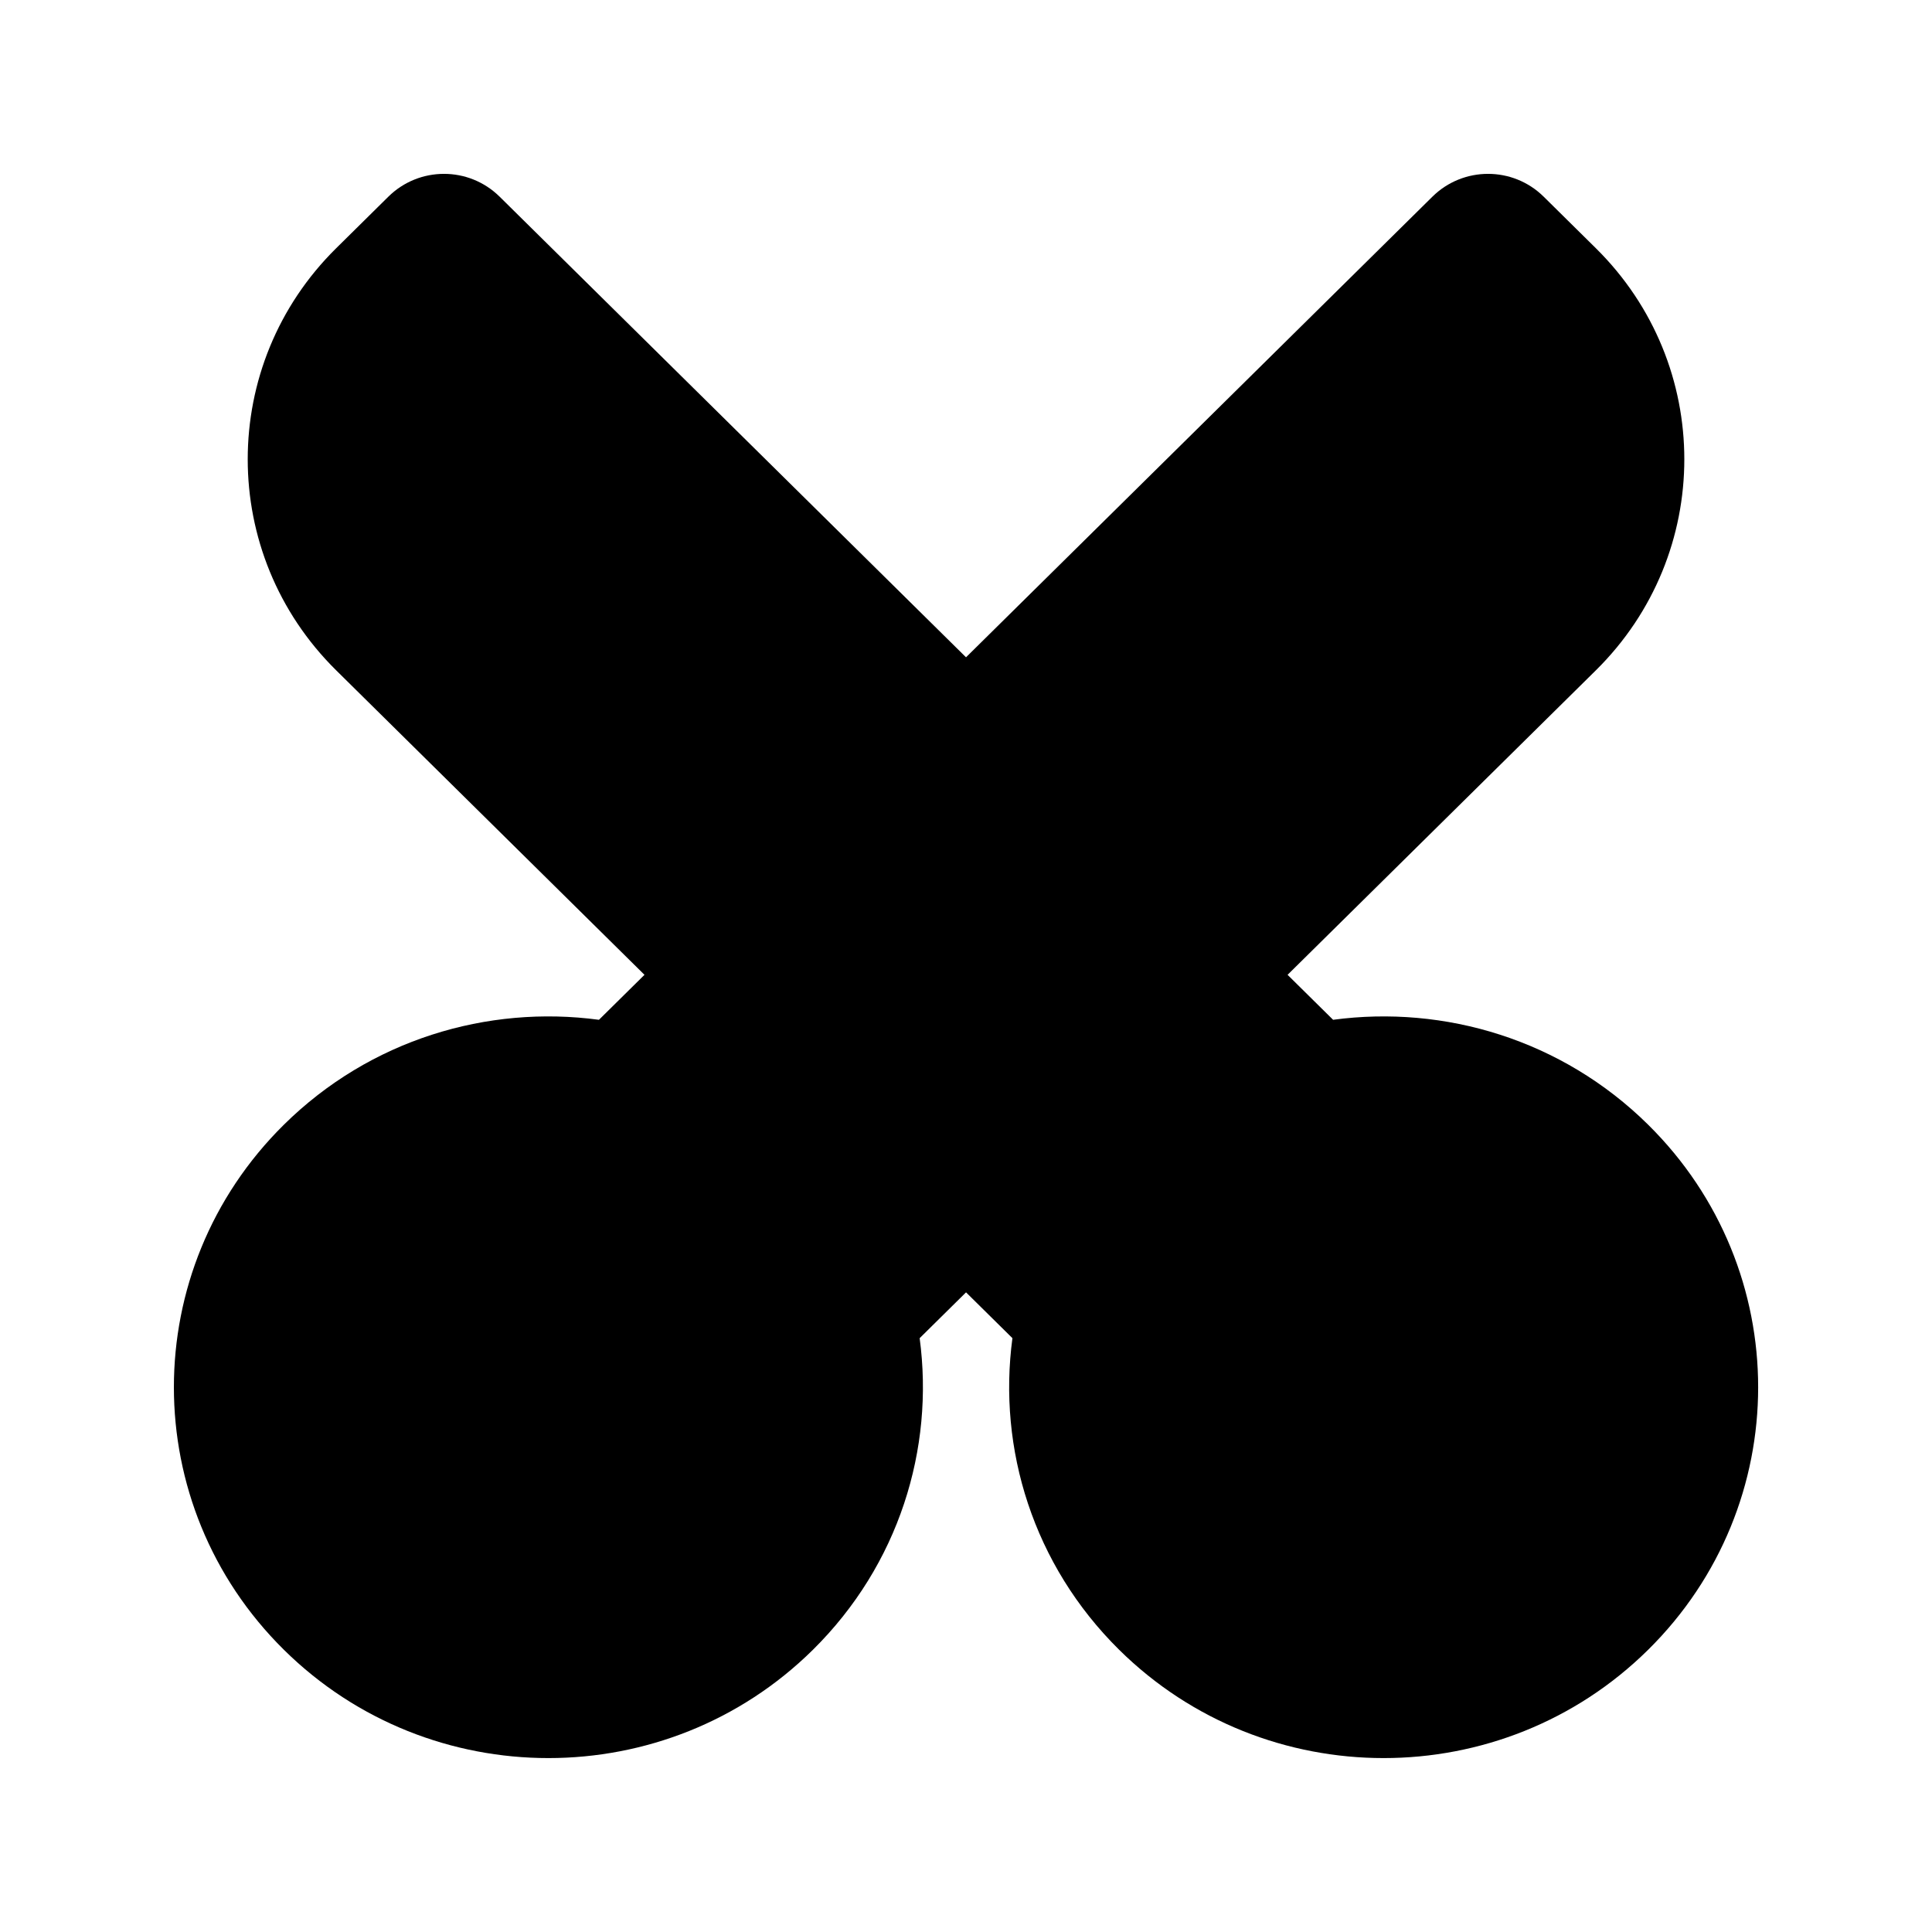
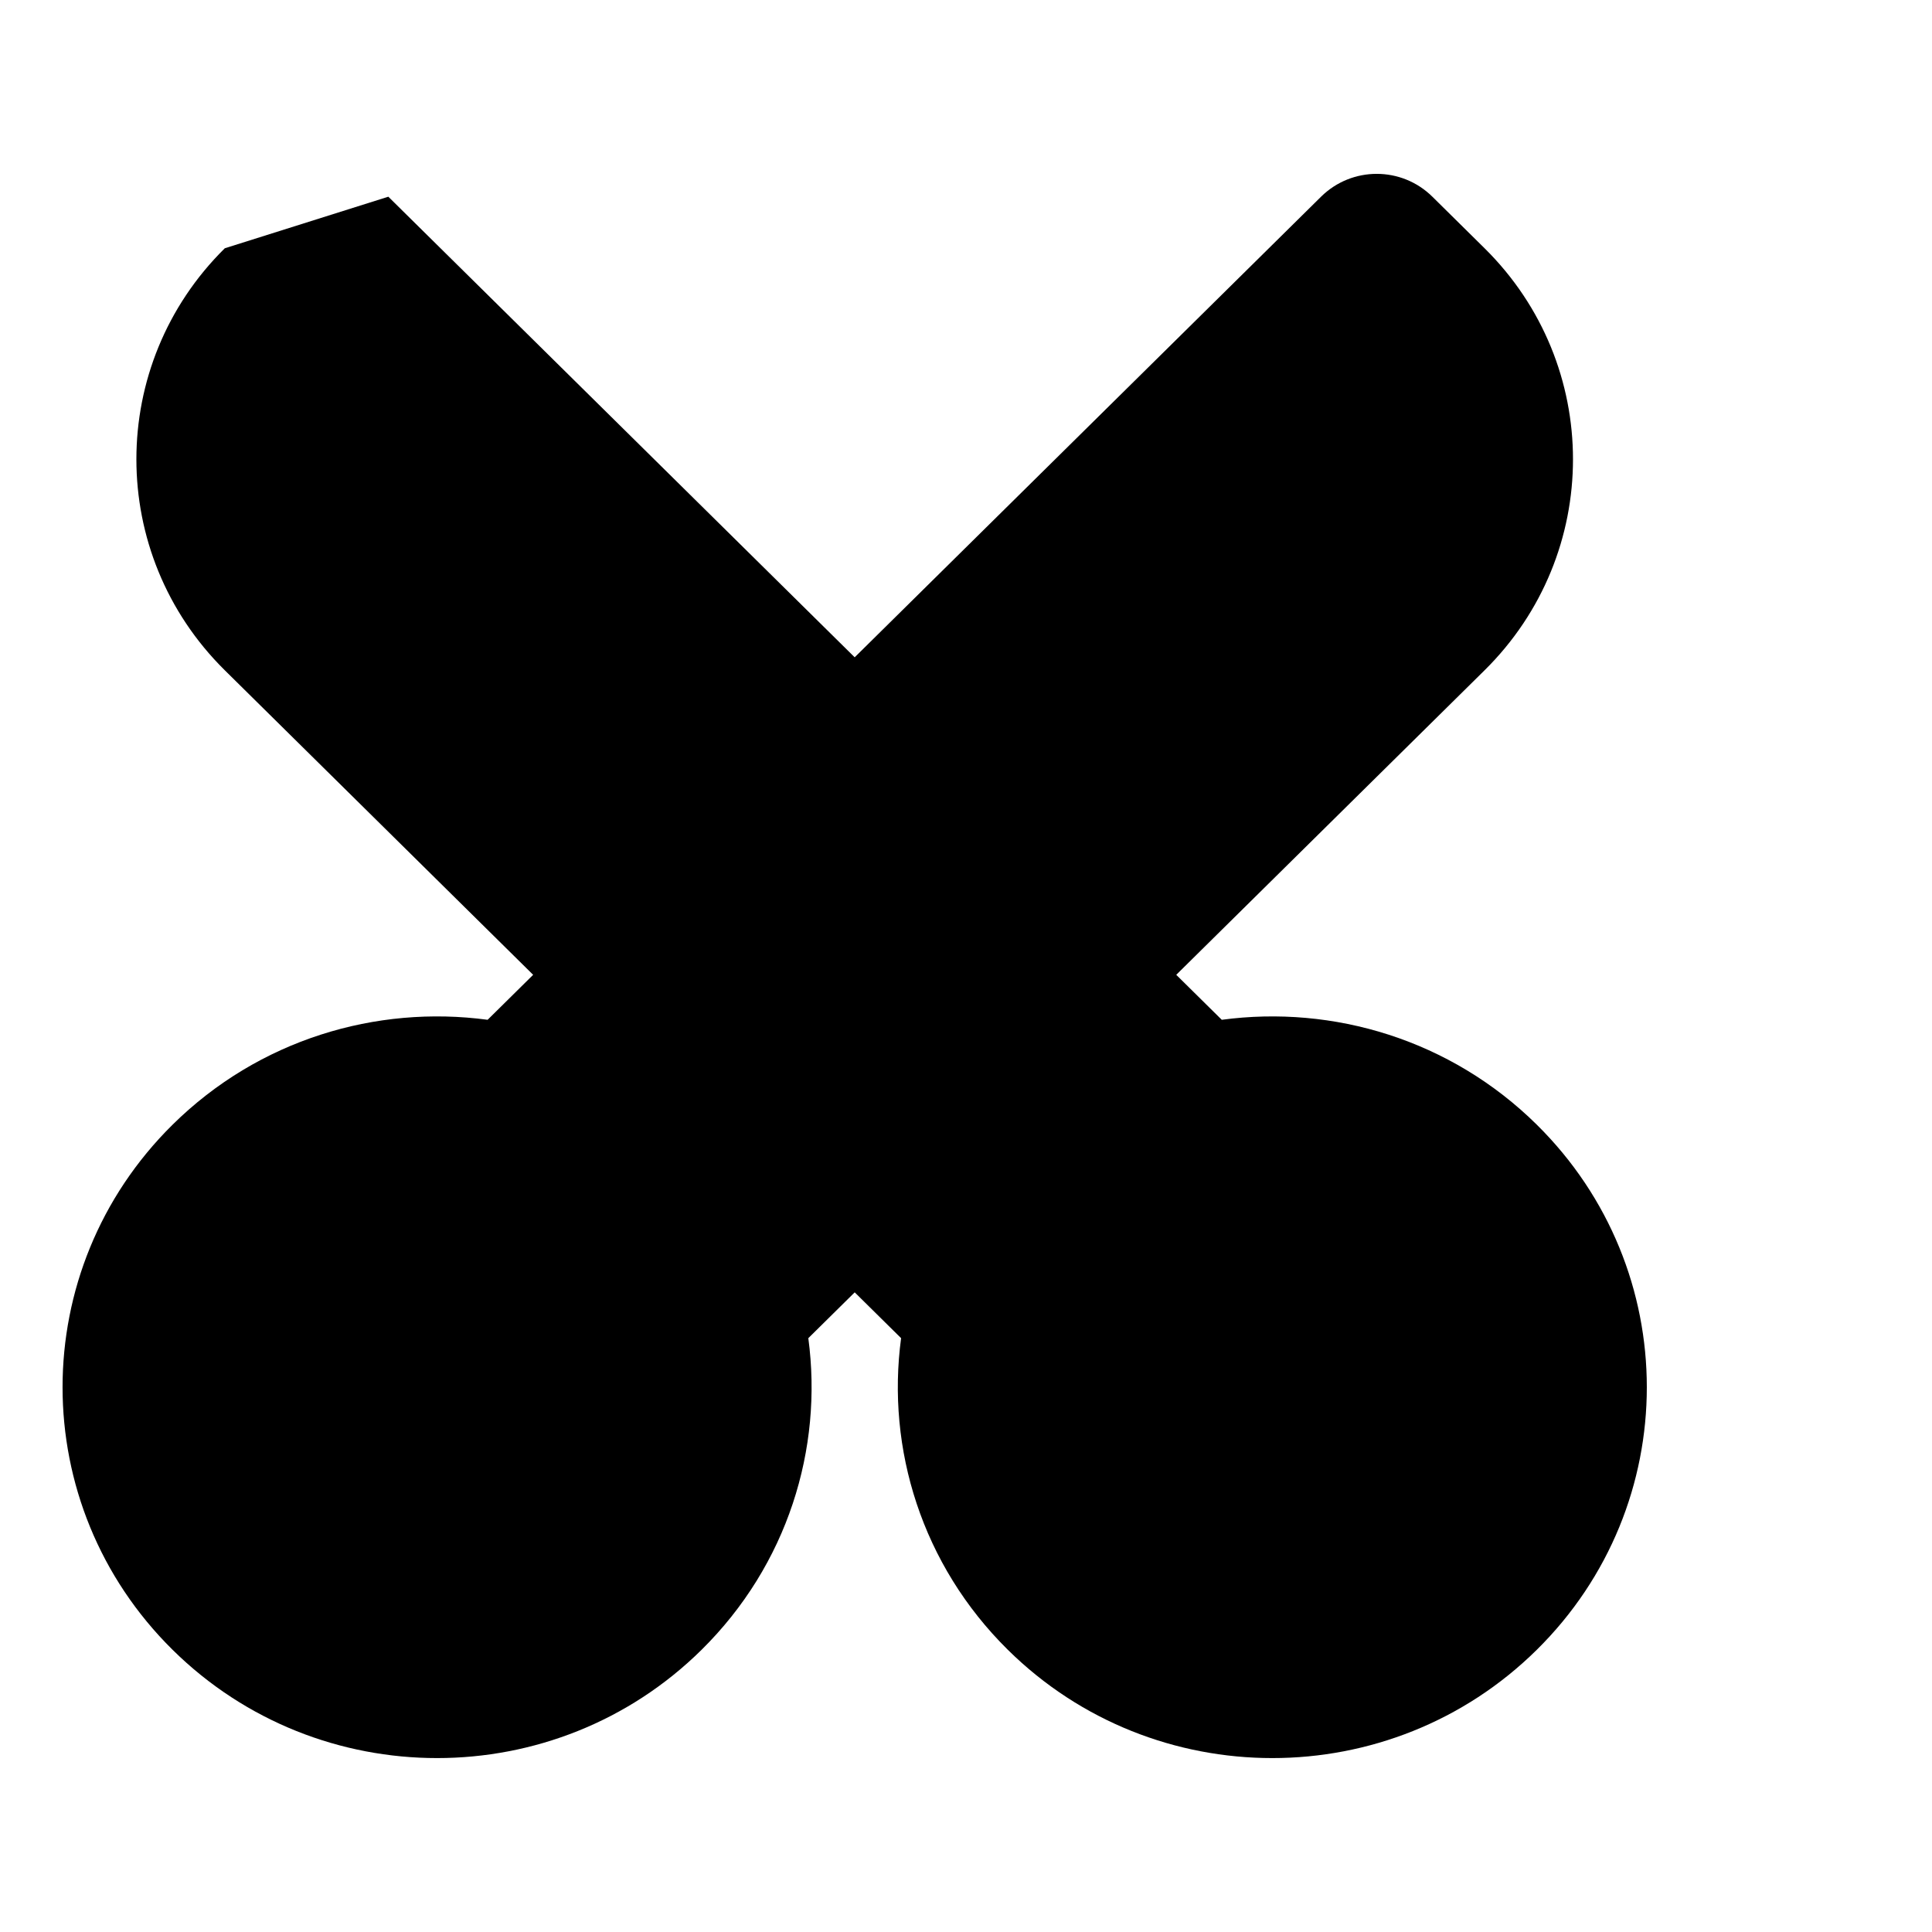
<svg xmlns="http://www.w3.org/2000/svg" fill="#000000" width="800px" height="800px" version="1.1" viewBox="144 144 512 512">
-   <path d="m246.91 196.13c8.18-8.074 21.328-8.074 29.504 0l123.59 122.06 123.59-122.06c8.176-8.074 21.328-8.074 29.504 0l13.832 13.664c31.242 30.855 31.242 80.988 0 111.84l-81.711 80.703 12.066 11.918c29.539-3.965 60.648 5.246 83.48 27.793 38.883 38.402 38.883 100.77 0 139.17-38.738 38.258-101.44 38.258-140.17 0-22.785-22.5-32.227-53.262-28.293-82.59l-12.293-12.141-12.293 12.141c3.934 29.328-5.512 60.09-28.293 82.59-38.738 38.258-101.44 38.258-140.18 0-38.883-38.398-38.883-100.77 0-139.17 22.832-22.547 53.941-31.758 83.484-27.793l12.066-11.918-81.715-80.703c-31.242-30.855-31.242-80.988 0-111.84z" fill-rule="evenodd" />
+   <path d="m246.91 196.13l123.59 122.06 123.59-122.06c8.176-8.074 21.328-8.074 29.504 0l13.832 13.664c31.242 30.855 31.242 80.988 0 111.84l-81.711 80.703 12.066 11.918c29.539-3.965 60.648 5.246 83.48 27.793 38.883 38.402 38.883 100.77 0 139.17-38.738 38.258-101.44 38.258-140.17 0-22.785-22.5-32.227-53.262-28.293-82.59l-12.293-12.141-12.293 12.141c3.934 29.328-5.512 60.09-28.293 82.59-38.738 38.258-101.44 38.258-140.18 0-38.883-38.398-38.883-100.77 0-139.17 22.832-22.547 53.941-31.758 83.484-27.793l12.066-11.918-81.715-80.703c-31.242-30.855-31.242-80.988 0-111.84z" fill-rule="evenodd" />
</svg>